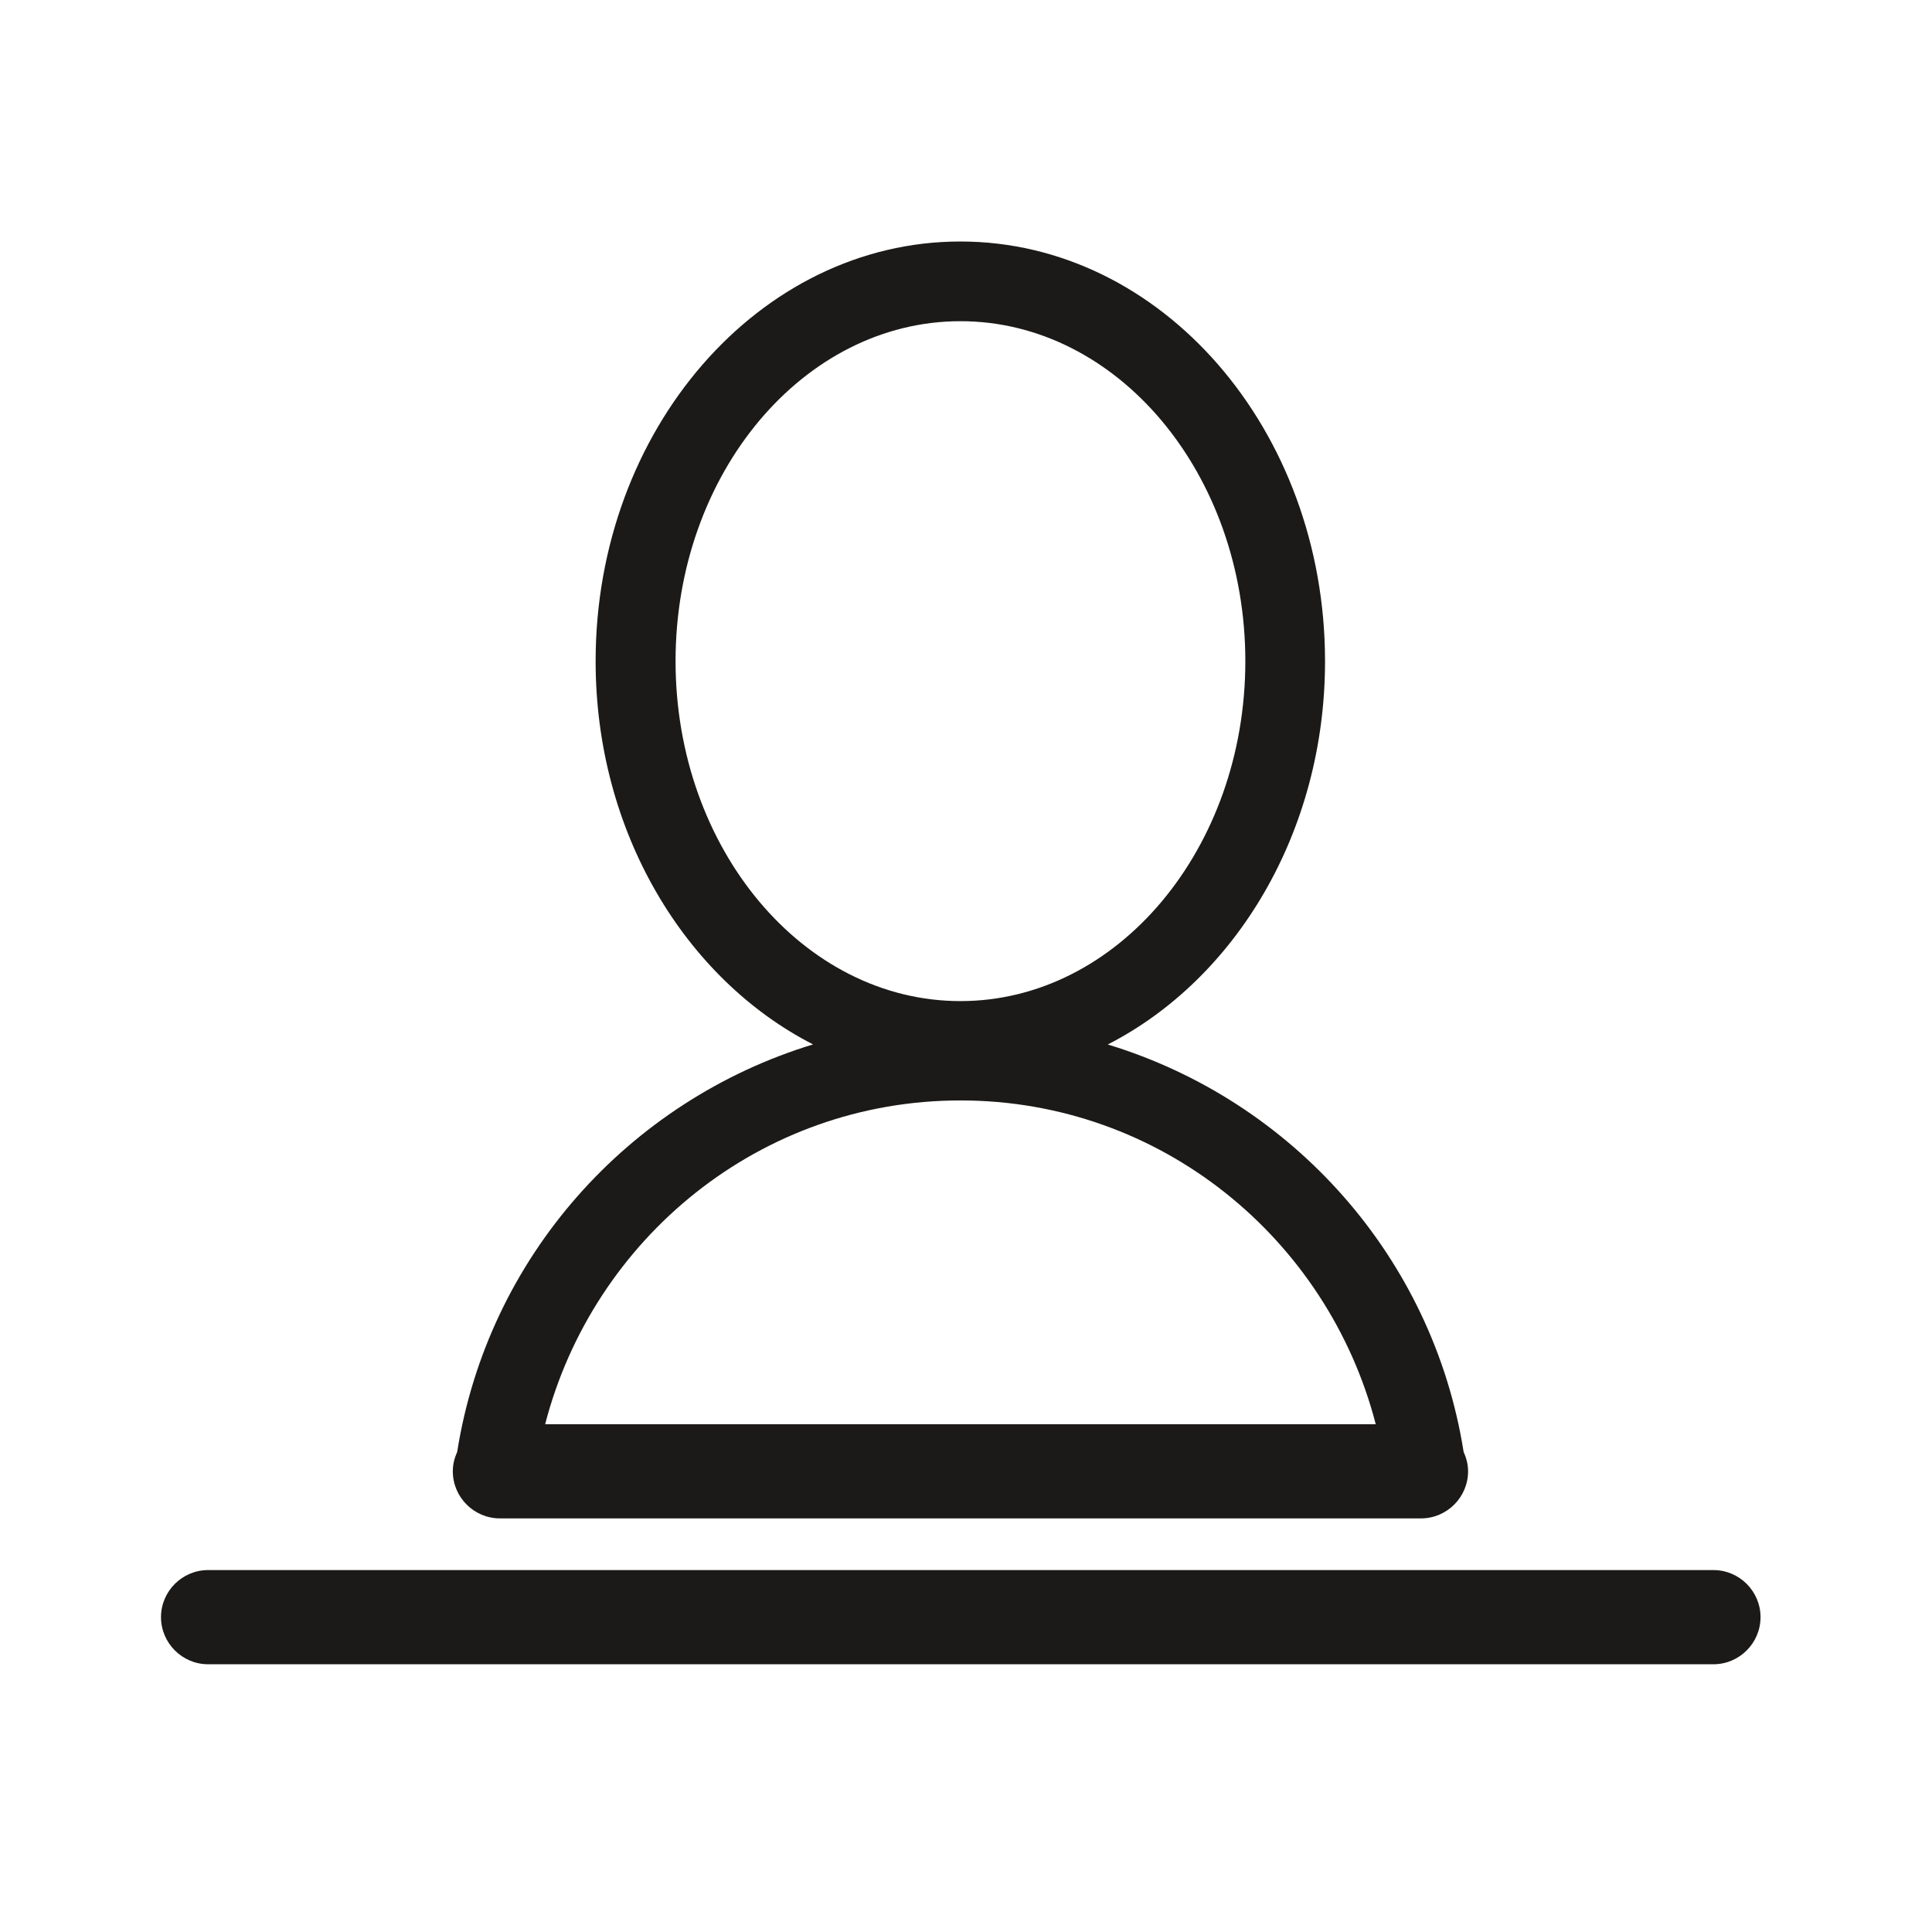
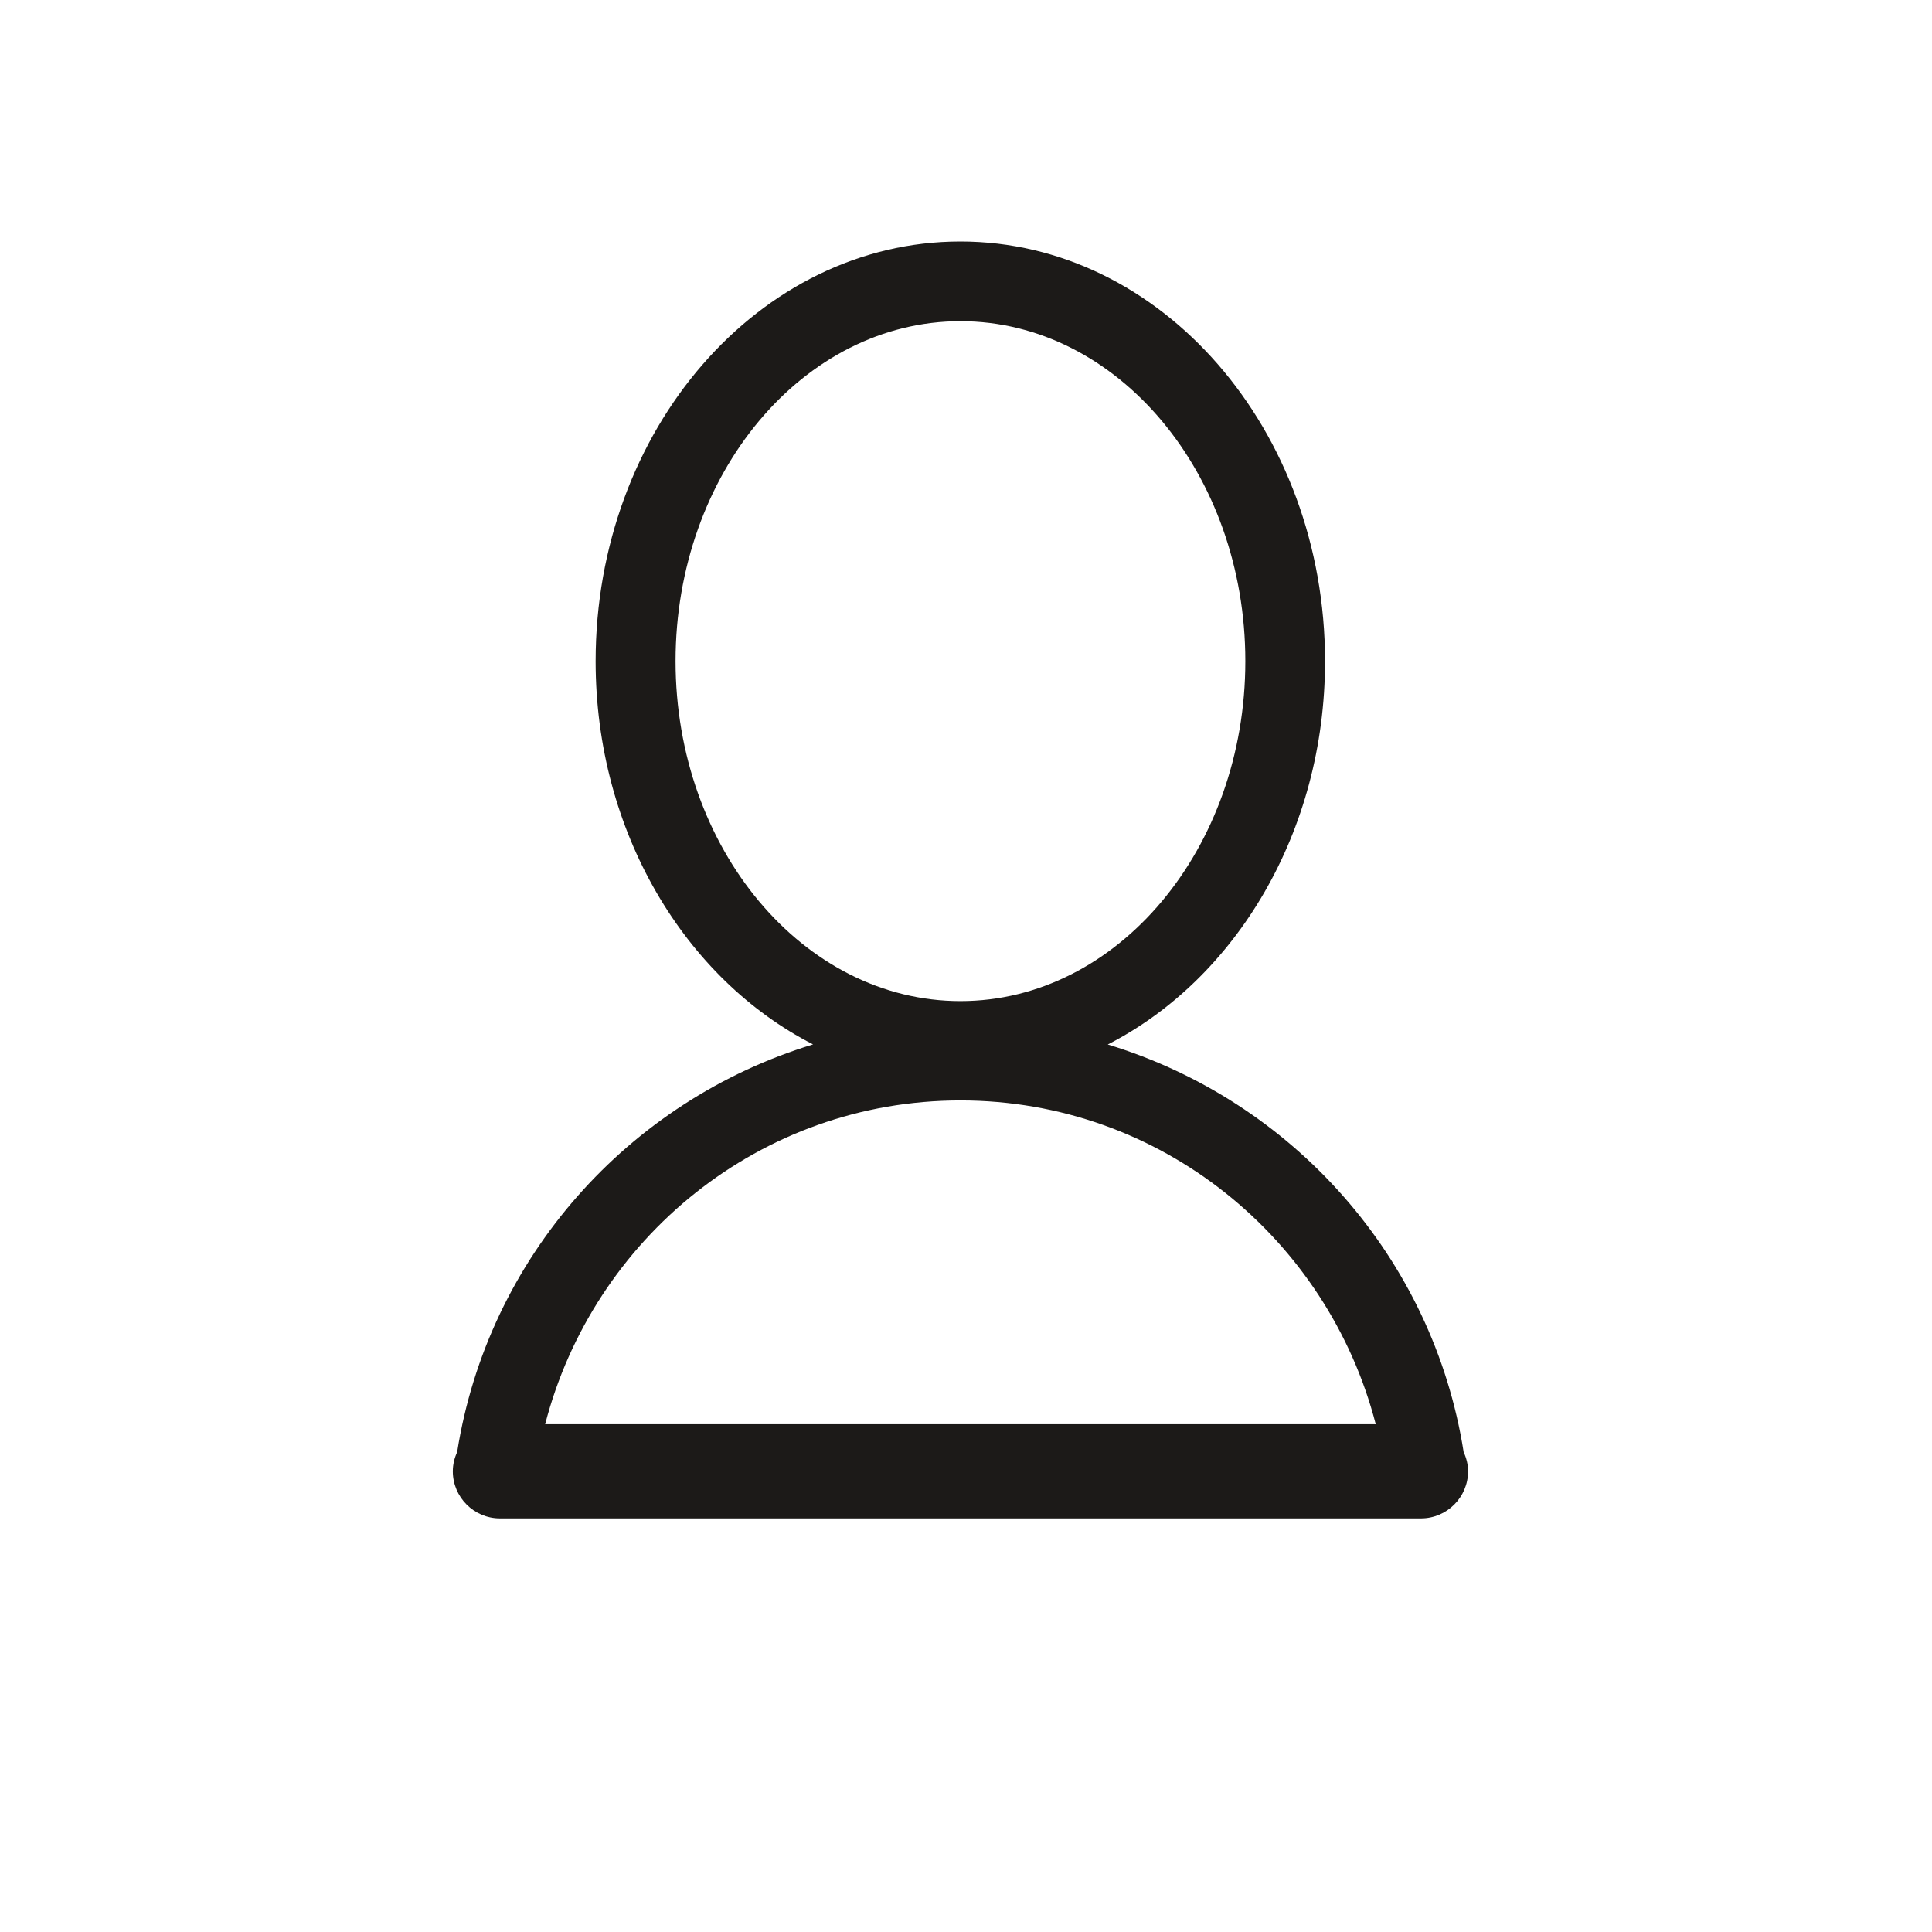
<svg xmlns="http://www.w3.org/2000/svg" width="24" height="24" viewBox="0 0 24 24" fill="none">
-   <path d="M21.285 19.504H2.585C2.263 19.504 2 19.767 2 20.089C2 20.41 2.263 20.674 2.585 20.674H21.285C21.607 20.674 21.87 20.411 21.87 20.089C21.87 19.767 21.607 19.504 21.285 19.504Z" fill="#1C1A18" />
  <path d="M5.679 18.038C5.645 18.112 5.625 18.192 5.625 18.277C5.625 18.599 5.888 18.862 6.21 18.862H17.652C17.974 18.862 18.237 18.599 18.237 18.277C18.237 18.192 18.216 18.112 18.182 18.038C17.801 15.623 16.056 13.673 13.761 12.975C15.348 12.163 16.46 10.338 16.46 8.214C16.46 5.339 14.428 3 11.93 3C9.431 3 7.399 5.339 7.399 8.214C7.399 10.338 8.513 12.162 10.1 12.974C7.805 13.673 6.06 15.622 5.679 18.038ZM8.392 8.213C8.392 5.885 9.98 3.99 11.931 3.99C13.883 3.99 15.47 5.885 15.47 8.213C15.47 10.541 13.883 12.436 11.931 12.436C9.98 12.436 8.392 10.541 8.392 8.213ZM11.931 13.67C14.42 13.67 16.493 15.387 17.09 17.692H6.772C7.369 15.387 9.441 13.67 11.931 13.67Z" fill="#1C1A18" />
</svg>